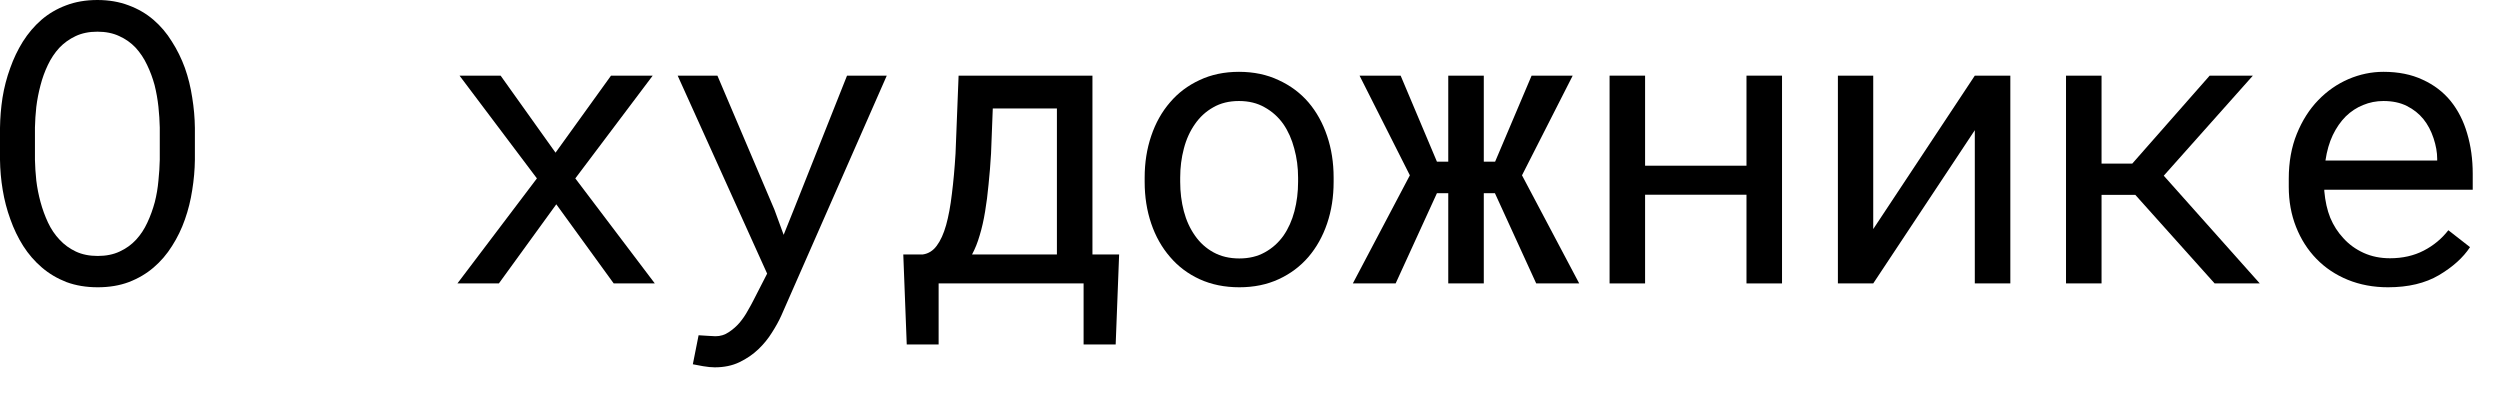
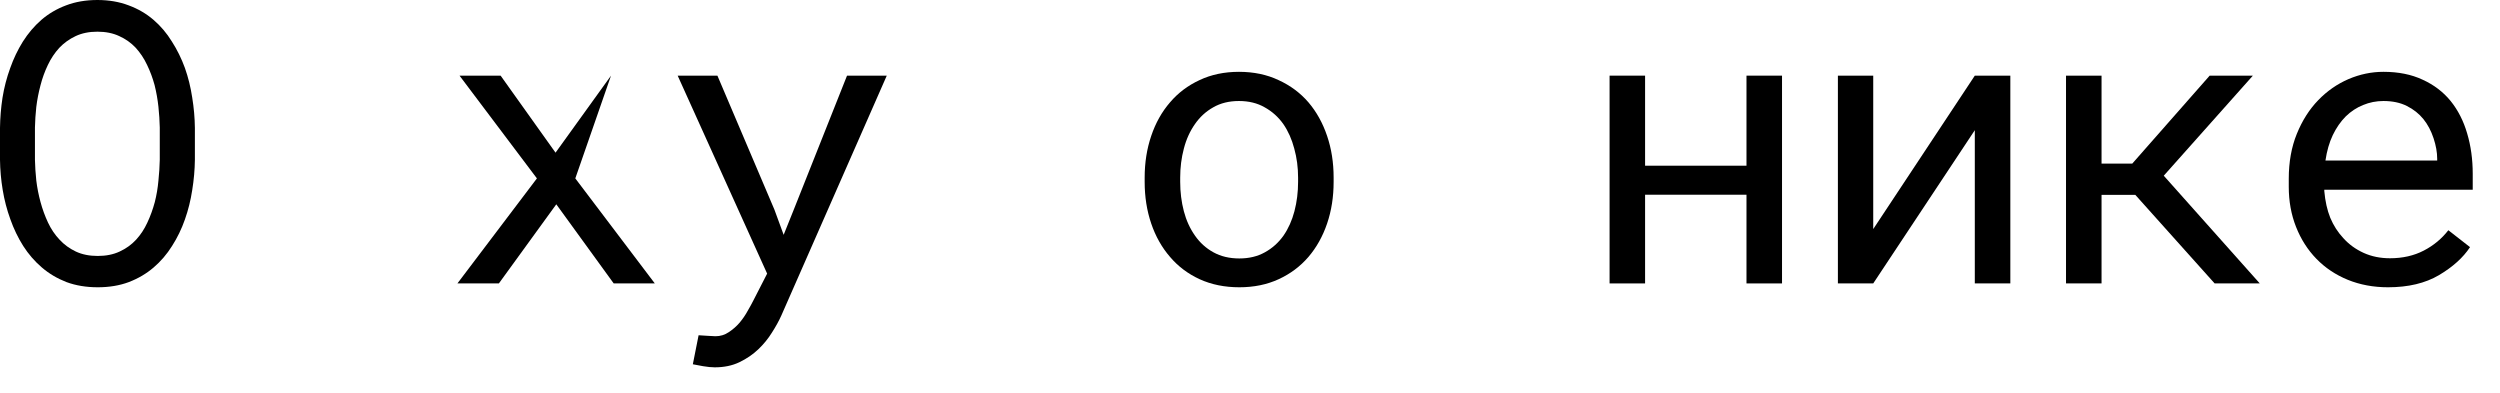
<svg xmlns="http://www.w3.org/2000/svg" width="89" height="14" viewBox="0 0 89 14" fill="none">
  <path d="M85.014 10.227C84.495 10.227 84.016 10.138 83.579 9.96C83.146 9.782 82.775 9.534 82.465 9.215C82.155 8.896 81.913 8.518 81.74 8.08C81.567 7.643 81.48 7.166 81.48 6.651V6.364C81.48 5.767 81.576 5.234 81.767 4.765C81.959 4.291 82.214 3.89 82.533 3.562C82.847 3.238 83.205 2.99 83.606 2.816C84.012 2.643 84.427 2.557 84.85 2.557C85.383 2.557 85.848 2.65 86.245 2.837C86.646 3.019 86.979 3.272 87.243 3.596C87.507 3.924 87.703 4.309 87.831 4.751C87.963 5.193 88.029 5.672 88.029 6.187V6.754H82.745V6.802C82.777 7.162 82.847 7.479 82.957 7.752C83.071 8.025 83.226 8.267 83.422 8.477C83.622 8.7 83.864 8.875 84.146 9.003C84.429 9.131 84.741 9.194 85.083 9.194C85.534 9.194 85.935 9.103 86.286 8.921C86.637 8.739 86.928 8.497 87.161 8.196L87.933 8.798C87.687 9.172 87.318 9.504 86.826 9.796C86.338 10.083 85.734 10.227 85.014 10.227ZM84.85 3.596C84.595 3.596 84.354 3.644 84.126 3.739C83.898 3.83 83.693 3.965 83.51 4.143C83.328 4.325 83.173 4.548 83.046 4.812C82.923 5.072 82.836 5.373 82.786 5.715H86.764V5.653C86.764 5.425 86.721 5.182 86.635 4.922C86.548 4.658 86.427 4.43 86.272 4.238C86.117 4.047 85.921 3.892 85.684 3.773C85.452 3.655 85.174 3.596 84.85 3.596Z" fill="black" />
  <path d="M76.018 6.938H74.815V10.09H73.55V2.693H74.815V5.824H75.909L78.664 2.693H80.202L77.03 6.255L80.448 10.09H78.841L76.018 6.938Z" fill="black" />
  <path d="M70.303 2.693H71.568V10.09H70.303V4.635L66.687 10.09H65.429V2.693H66.687V8.155L70.303 2.693Z" fill="black" />
  <path d="M63.44 10.09H62.175V6.932H58.565V10.09H57.301V2.693H58.565V5.899H62.175V2.693H63.44V10.09Z" fill="black" />
-   <path d="M53.219 6.877H52.823V10.09H51.558V6.877H51.155L49.685 10.09H48.161L50.191 6.241L48.4 2.693H49.863L51.155 5.756H51.558V2.693H52.823V5.756H53.226L54.525 2.693H55.988L54.183 6.241L56.22 10.09H54.689L53.219 6.877Z" fill="black" />
  <path d="M40.75 6.323C40.75 5.79 40.828 5.296 40.983 4.84C41.138 4.38 41.361 3.981 41.653 3.644C41.94 3.306 42.291 3.042 42.705 2.851C43.12 2.655 43.587 2.557 44.107 2.557C44.631 2.557 45.1 2.655 45.515 2.851C45.934 3.042 46.29 3.306 46.581 3.644C46.868 3.981 47.09 4.38 47.245 4.84C47.4 5.296 47.477 5.79 47.477 6.323V6.474C47.477 7.007 47.4 7.501 47.245 7.957C47.09 8.413 46.868 8.809 46.581 9.146C46.29 9.484 45.937 9.748 45.522 9.939C45.107 10.131 44.64 10.227 44.12 10.227C43.596 10.227 43.125 10.131 42.705 9.939C42.291 9.748 41.94 9.484 41.653 9.146C41.361 8.809 41.138 8.413 40.983 7.957C40.828 7.501 40.75 7.007 40.75 6.474V6.323ZM42.015 6.474C42.015 6.838 42.058 7.187 42.145 7.52C42.231 7.848 42.364 8.137 42.541 8.388C42.715 8.638 42.933 8.837 43.198 8.982C43.462 9.128 43.77 9.201 44.12 9.201C44.467 9.201 44.77 9.128 45.03 8.982C45.294 8.837 45.515 8.638 45.693 8.388C45.866 8.137 45.996 7.848 46.082 7.52C46.169 7.187 46.212 6.838 46.212 6.474V6.323C46.212 5.963 46.167 5.619 46.076 5.291C45.989 4.958 45.859 4.667 45.686 4.416C45.508 4.165 45.287 3.967 45.023 3.821C44.763 3.671 44.458 3.596 44.107 3.596C43.756 3.596 43.451 3.671 43.191 3.821C42.931 3.967 42.715 4.165 42.541 4.416C42.364 4.667 42.231 4.958 42.145 5.291C42.058 5.619 42.015 5.963 42.015 6.323V6.474Z" fill="black" />
-   <path d="M32.855 9.058C33.051 9.03 33.215 8.928 33.347 8.75C33.483 8.568 33.595 8.322 33.682 8.012C33.768 7.702 33.837 7.333 33.887 6.904C33.941 6.476 33.985 5.997 34.017 5.469L34.126 2.693H38.891V9.058H39.841L39.718 12.264H38.576V10.09H33.415V12.264H32.28L32.157 9.058H32.855ZM35.281 5.469C35.259 5.852 35.229 6.216 35.193 6.562C35.161 6.909 35.12 7.232 35.069 7.533C35.019 7.839 34.956 8.119 34.878 8.374C34.805 8.629 34.714 8.857 34.605 9.058H37.626V3.862H35.343L35.281 5.469Z" fill="black" />
  <path d="M25.444 13.077C25.326 13.077 25.187 13.063 25.027 13.036C24.868 13.009 24.747 12.986 24.665 12.968L24.87 11.935C24.984 11.945 25.096 11.951 25.205 11.956C25.319 11.965 25.408 11.97 25.472 11.97C25.645 11.97 25.802 11.922 25.943 11.826C26.089 11.73 26.219 11.617 26.333 11.484C26.442 11.352 26.536 11.216 26.613 11.074C26.695 10.933 26.759 10.817 26.805 10.726L27.31 9.741L24.125 2.693H25.54L27.57 7.465L27.898 8.36L28.247 7.492L30.154 2.693H31.569L27.816 11.231C27.73 11.423 27.618 11.626 27.481 11.84C27.349 12.054 27.187 12.252 26.996 12.435C26.805 12.617 26.581 12.77 26.326 12.893C26.071 13.016 25.777 13.077 25.444 13.077Z" fill="black" />
-   <path d="M19.777 5.435L21.752 2.693H23.236L20.481 6.351L23.311 10.09H21.848L19.804 7.273L17.76 10.09H16.284L19.114 6.351L16.359 2.693H17.822L19.777 5.435Z" fill="black" />
+   <path d="M19.777 5.435L21.752 2.693L20.481 6.351L23.311 10.09H21.848L19.804 7.273L17.76 10.09H16.284L19.114 6.351L16.359 2.693H17.822L19.777 5.435Z" fill="black" />
  <path d="M6.938 5.688C6.934 6.043 6.902 6.403 6.843 6.768C6.788 7.128 6.702 7.476 6.583 7.813C6.465 8.151 6.312 8.465 6.125 8.757C5.943 9.049 5.724 9.304 5.469 9.522C5.214 9.741 4.92 9.914 4.587 10.042C4.259 10.165 3.89 10.227 3.479 10.227C3.069 10.227 2.698 10.165 2.365 10.042C2.037 9.914 1.745 9.741 1.49 9.522C1.235 9.304 1.014 9.049 0.827 8.757C0.64 8.461 0.488 8.144 0.369 7.807C0.246 7.469 0.155 7.121 0.096 6.761C0.036 6.401 0.005 6.043 0 5.688V4.553C0.005 4.197 0.034 3.84 0.089 3.479C0.148 3.115 0.239 2.764 0.362 2.427C0.481 2.09 0.631 1.775 0.813 1.483C1 1.187 1.221 0.927 1.477 0.704C1.732 0.485 2.023 0.314 2.352 0.191C2.684 0.064 3.056 0 3.466 0C3.876 0 4.247 0.064 4.58 0.191C4.913 0.314 5.207 0.485 5.462 0.704C5.717 0.923 5.936 1.18 6.118 1.477C6.305 1.768 6.46 2.083 6.583 2.42C6.702 2.757 6.788 3.108 6.843 3.473C6.902 3.837 6.934 4.197 6.938 4.553V5.688ZM5.688 4.539C5.683 4.302 5.667 4.056 5.64 3.801C5.612 3.541 5.567 3.284 5.503 3.028C5.435 2.778 5.346 2.538 5.236 2.311C5.127 2.078 4.99 1.873 4.826 1.695C4.662 1.522 4.468 1.385 4.245 1.285C4.022 1.18 3.762 1.128 3.466 1.128C3.174 1.128 2.917 1.18 2.693 1.285C2.47 1.39 2.276 1.529 2.112 1.702C1.948 1.88 1.812 2.085 1.702 2.317C1.593 2.545 1.506 2.785 1.442 3.035C1.374 3.29 1.324 3.548 1.292 3.808C1.265 4.063 1.249 4.307 1.244 4.539V5.688C1.249 5.92 1.265 6.166 1.292 6.426C1.324 6.686 1.374 6.941 1.442 7.191C1.511 7.447 1.6 7.69 1.709 7.923C1.818 8.155 1.955 8.358 2.119 8.531C2.283 8.709 2.477 8.85 2.7 8.955C2.924 9.06 3.183 9.112 3.479 9.112C3.776 9.112 4.035 9.06 4.259 8.955C4.487 8.85 4.683 8.709 4.847 8.531C5.006 8.358 5.138 8.158 5.243 7.93C5.353 7.697 5.441 7.453 5.51 7.198C5.574 6.948 5.617 6.692 5.64 6.433C5.667 6.173 5.683 5.924 5.688 5.688V4.539Z" fill="black" />
</svg>